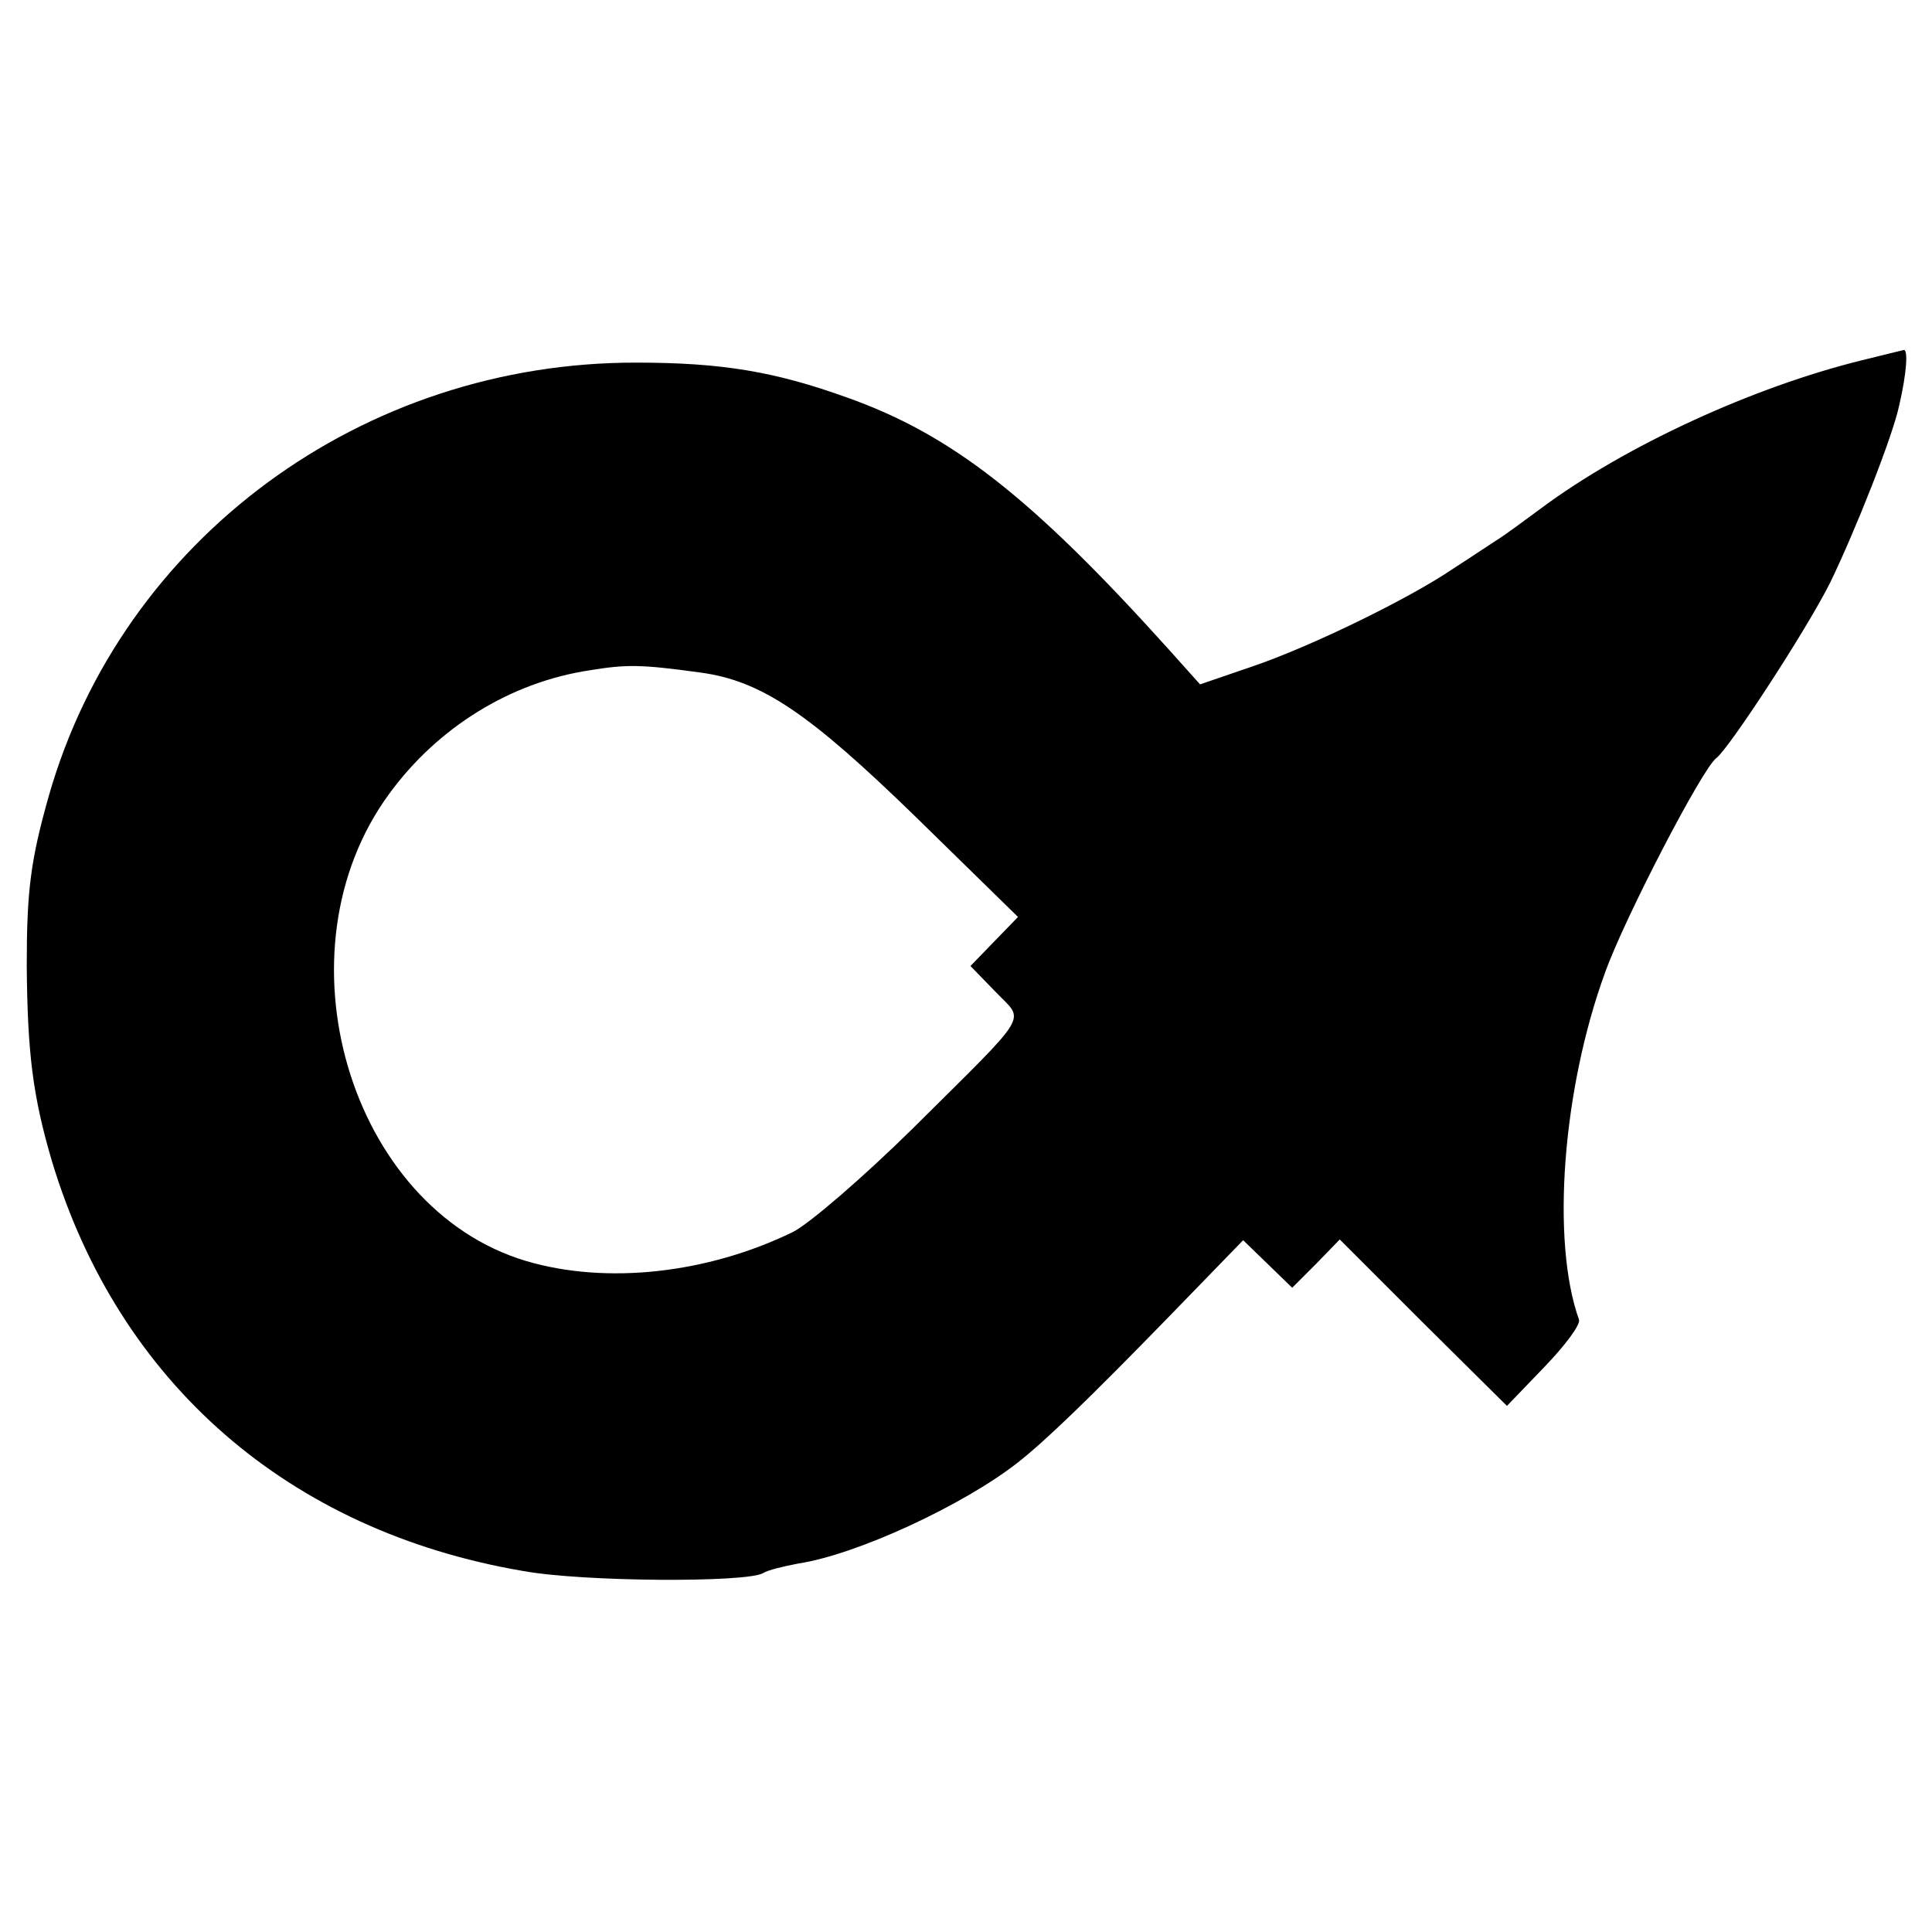
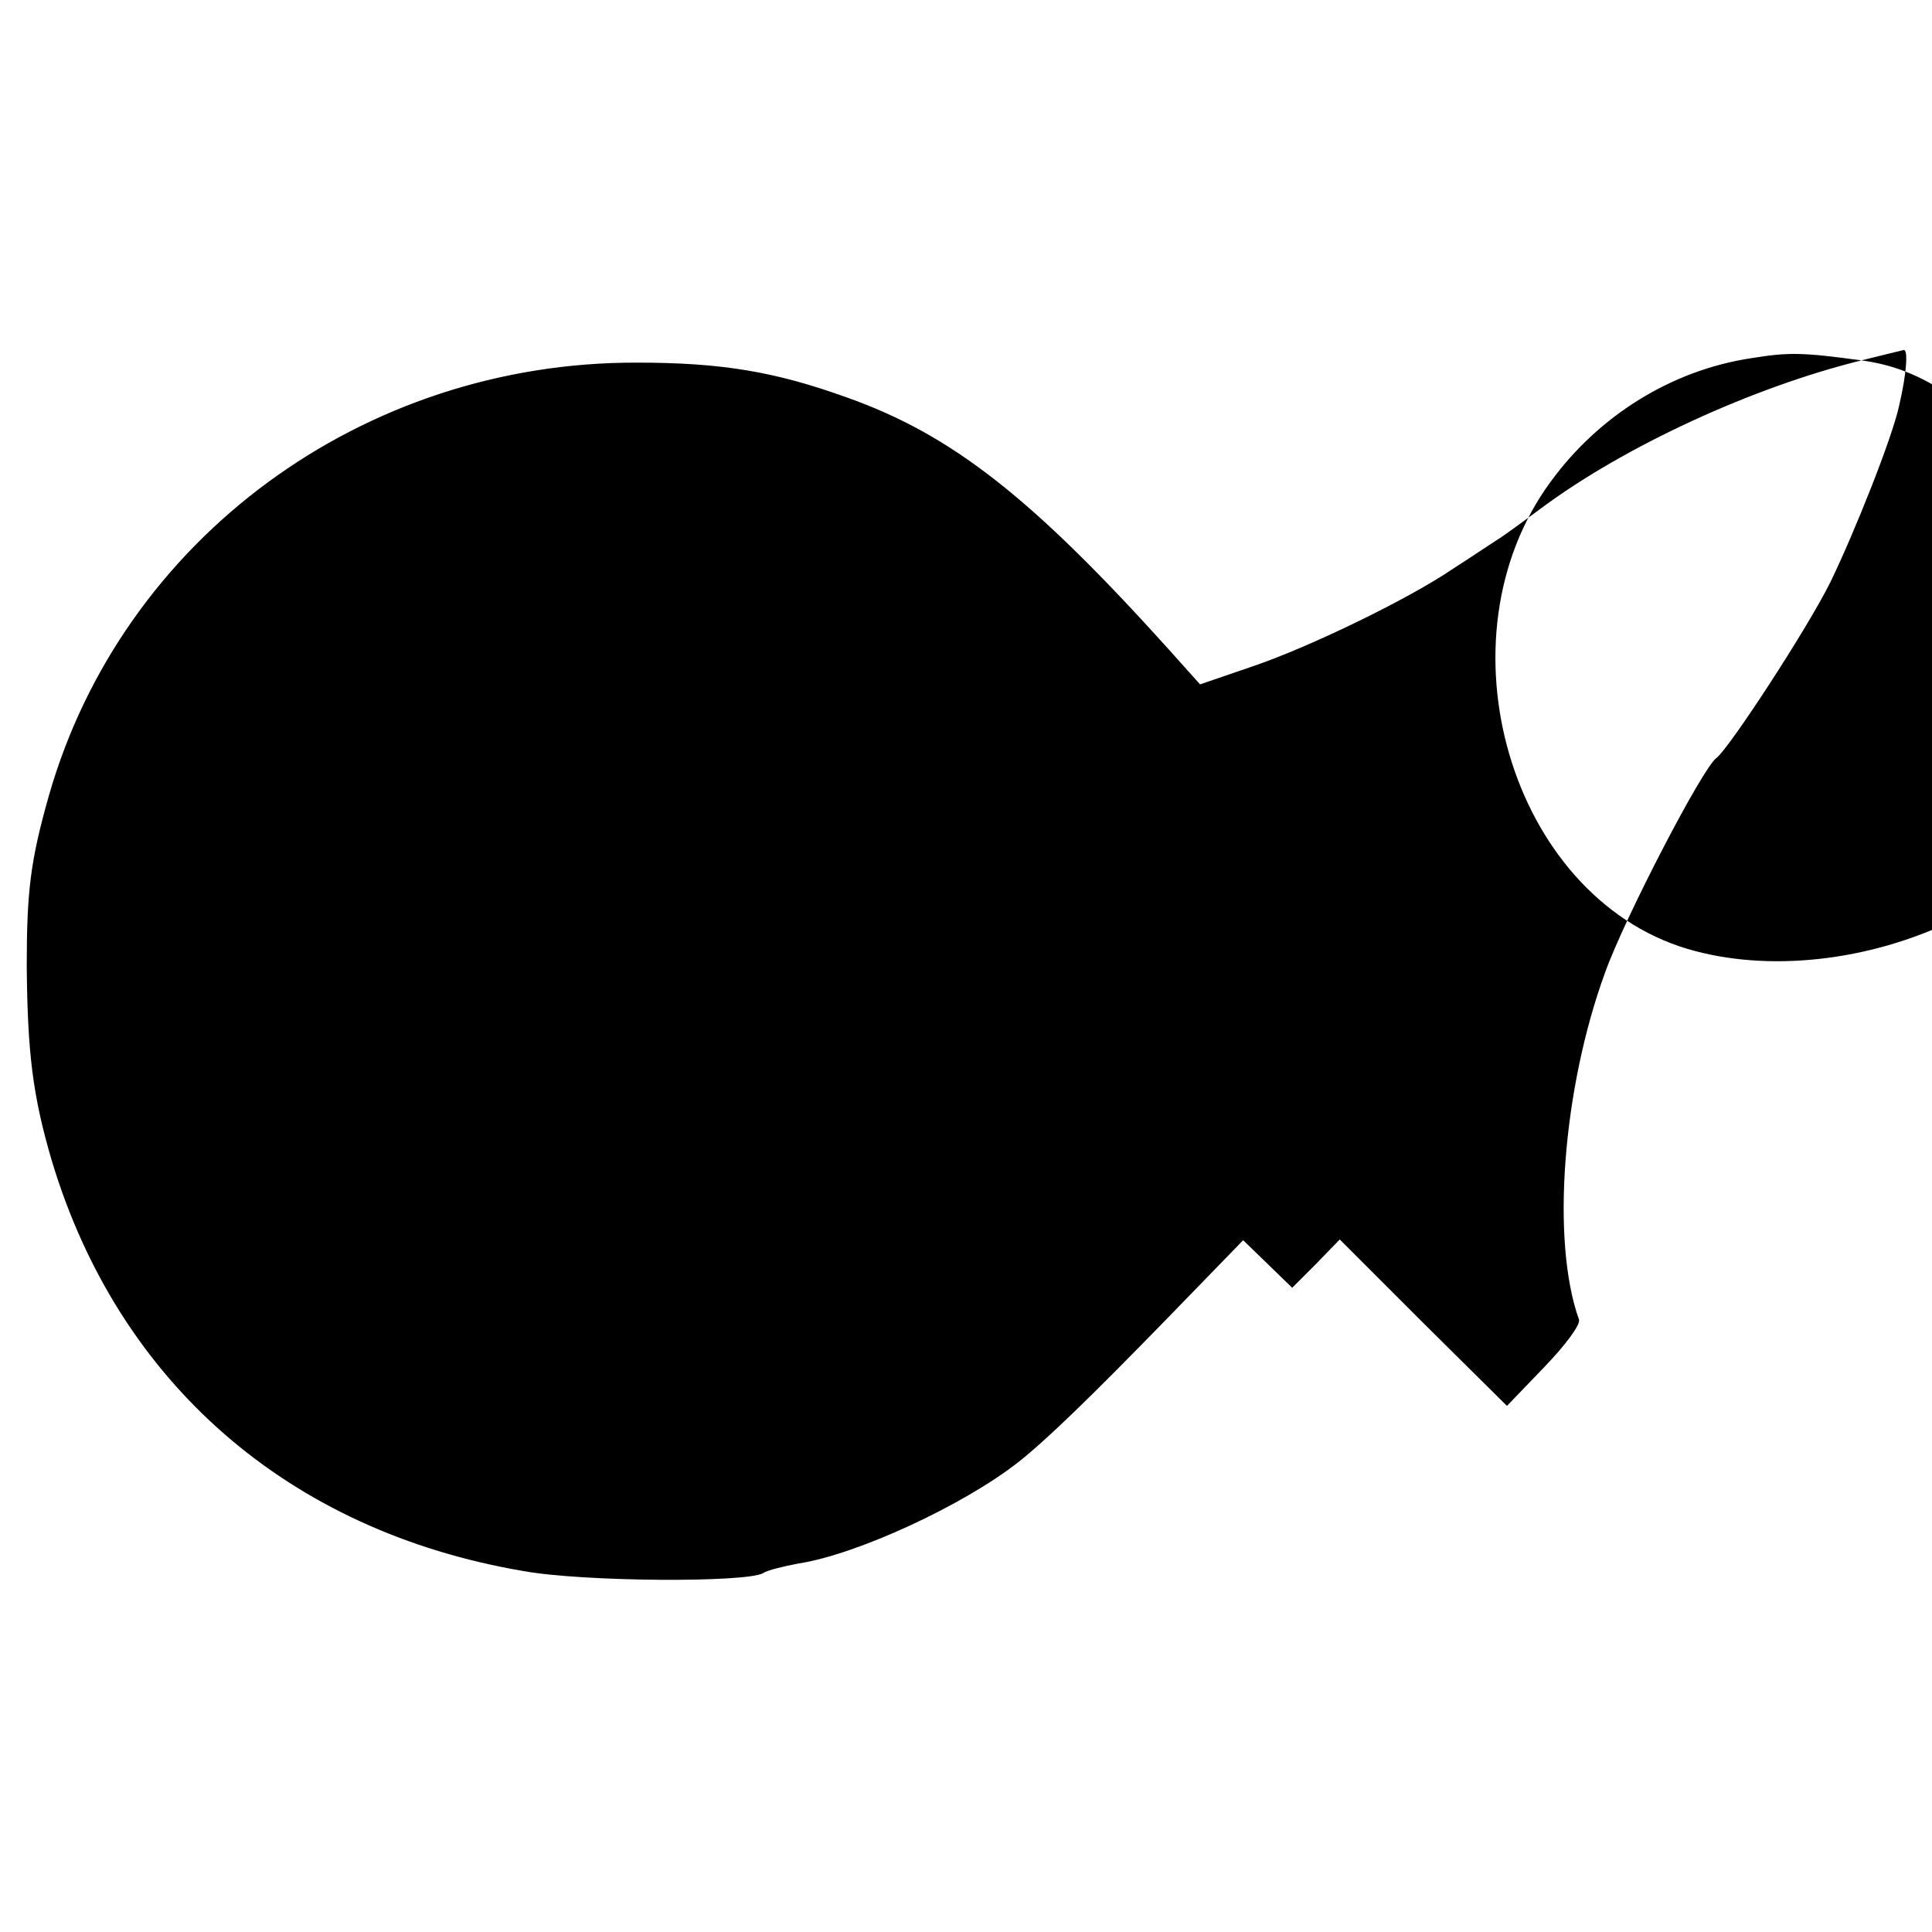
<svg xmlns="http://www.w3.org/2000/svg" version="1.0" width="260pt" height="260pt" viewBox="0 0 260 260" preserveAspectRatio="xMidYMid meet">
  <g transform="translate(0,260) scale(0.1,-0.1)" fill="#000000" stroke="none">
-     <path d="M2505 2115 c-146 -36 -318 -115 -431 -199 -23 -17 -50 -37 -60 -43 -11 -7 -36 -24 -58 -38 -60 -41 -194 -106 -271 -132 l-70 -24 -43 48 c-183 203 -291 288 -432 338 -97 35 -169 47 -283 47 -369 1 -692 -237 -791 -582 -25 -88 -30 -129 -30 -230 1 -117 8 -175 34 -263 90 -298 318 -497 633 -551 81 -15 302 -16 324 -3 6 4 27 9 48 13 78 12 221 78 295 136 38 30 95 85 204 197 l99 102 33 -32 33 -32 32 32 32 33 112 -112 113 -112 50 52 c28 29 49 57 47 64 -38 106 -22 311 35 467 26 73 132 277 150 289 17 13 121 172 153 236 33 68 84 196 93 239 10 43 12 75 6 74 -4 -1 -29 -7 -57 -14z m-1563 -420 c83 -11 147 -55 290 -194 l138 -135 -32 -33 -32 -33 34 -35 c39 -41 50 -23 -112 -184 -66 -65 -139 -128 -161 -139 -115 -56 -251 -71 -359 -39 -238 71 -340 417 -184 629 65 89 163 150 270 166 49 8 68 8 148 -3z" />
+     <path d="M2505 2115 c-146 -36 -318 -115 -431 -199 -23 -17 -50 -37 -60 -43 -11 -7 -36 -24 -58 -38 -60 -41 -194 -106 -271 -132 l-70 -24 -43 48 c-183 203 -291 288 -432 338 -97 35 -169 47 -283 47 -369 1 -692 -237 -791 -582 -25 -88 -30 -129 -30 -230 1 -117 8 -175 34 -263 90 -298 318 -497 633 -551 81 -15 302 -16 324 -3 6 4 27 9 48 13 78 12 221 78 295 136 38 30 95 85 204 197 l99 102 33 -32 33 -32 32 32 32 33 112 -112 113 -112 50 52 c28 29 49 57 47 64 -38 106 -22 311 35 467 26 73 132 277 150 289 17 13 121 172 153 236 33 68 84 196 93 239 10 43 12 75 6 74 -4 -1 -29 -7 -57 -14z c83 -11 147 -55 290 -194 l138 -135 -32 -33 -32 -33 34 -35 c39 -41 50 -23 -112 -184 -66 -65 -139 -128 -161 -139 -115 -56 -251 -71 -359 -39 -238 71 -340 417 -184 629 65 89 163 150 270 166 49 8 68 8 148 -3z" />
  </g>
</svg>